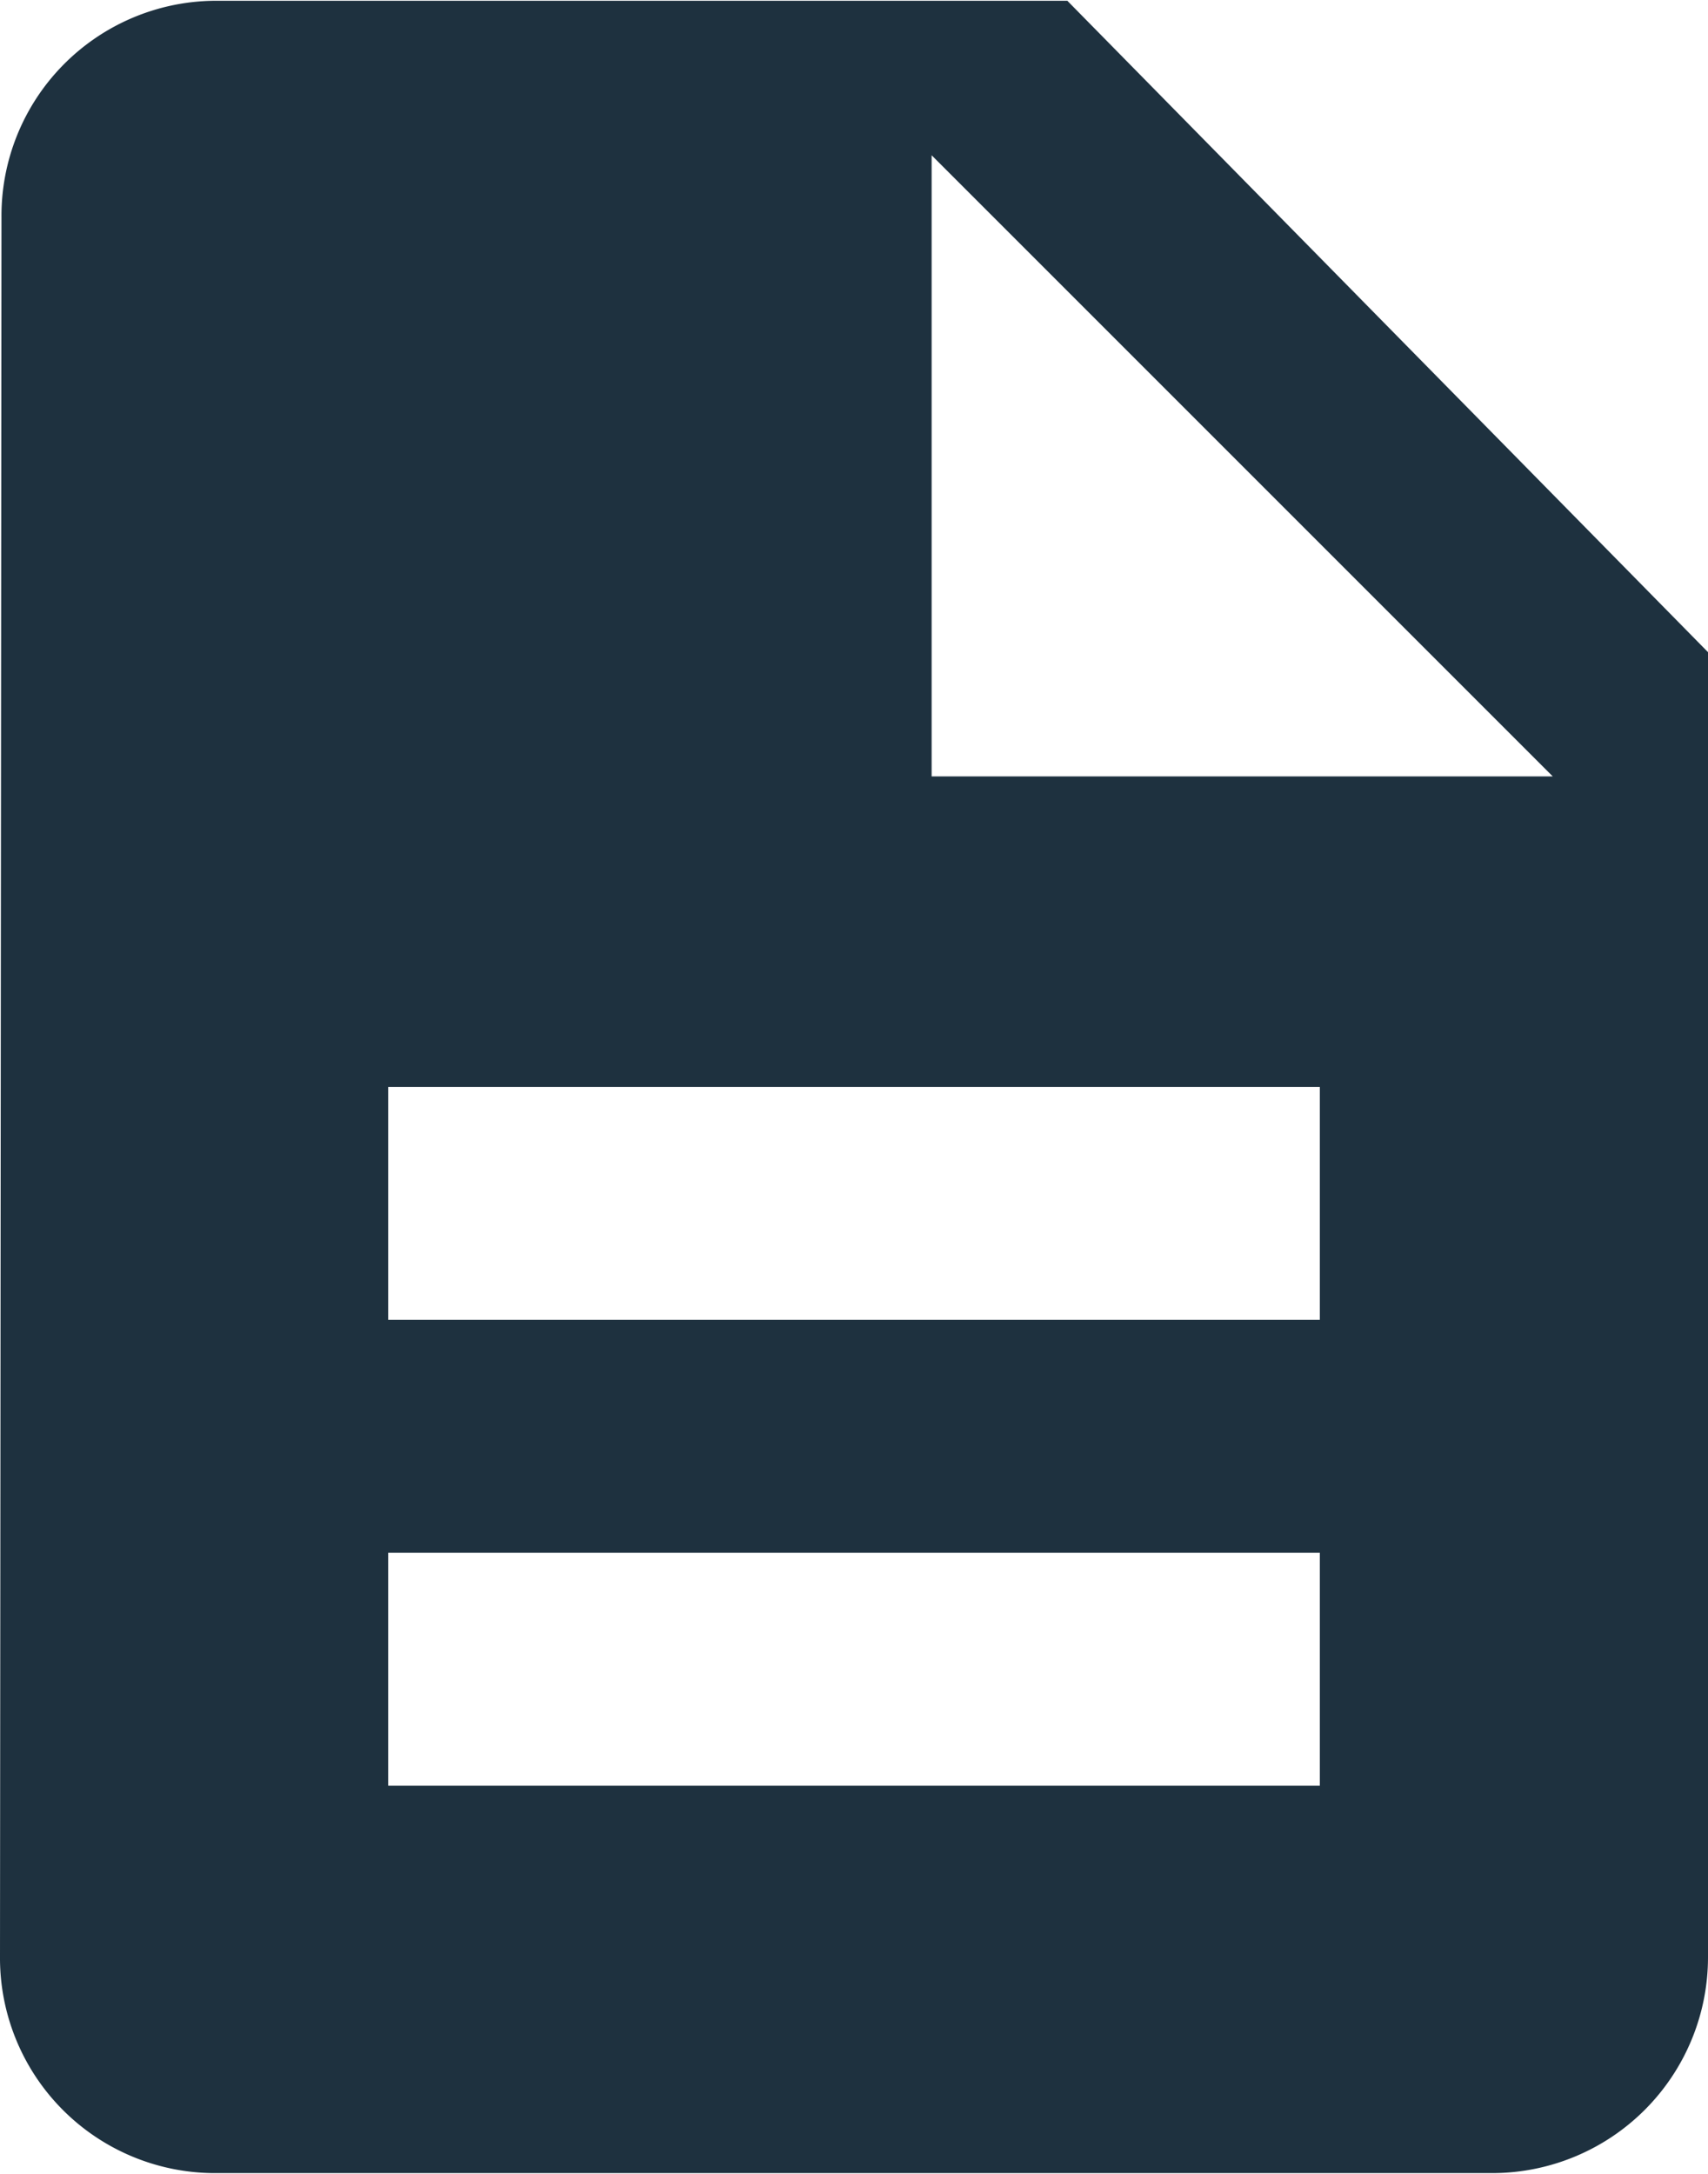
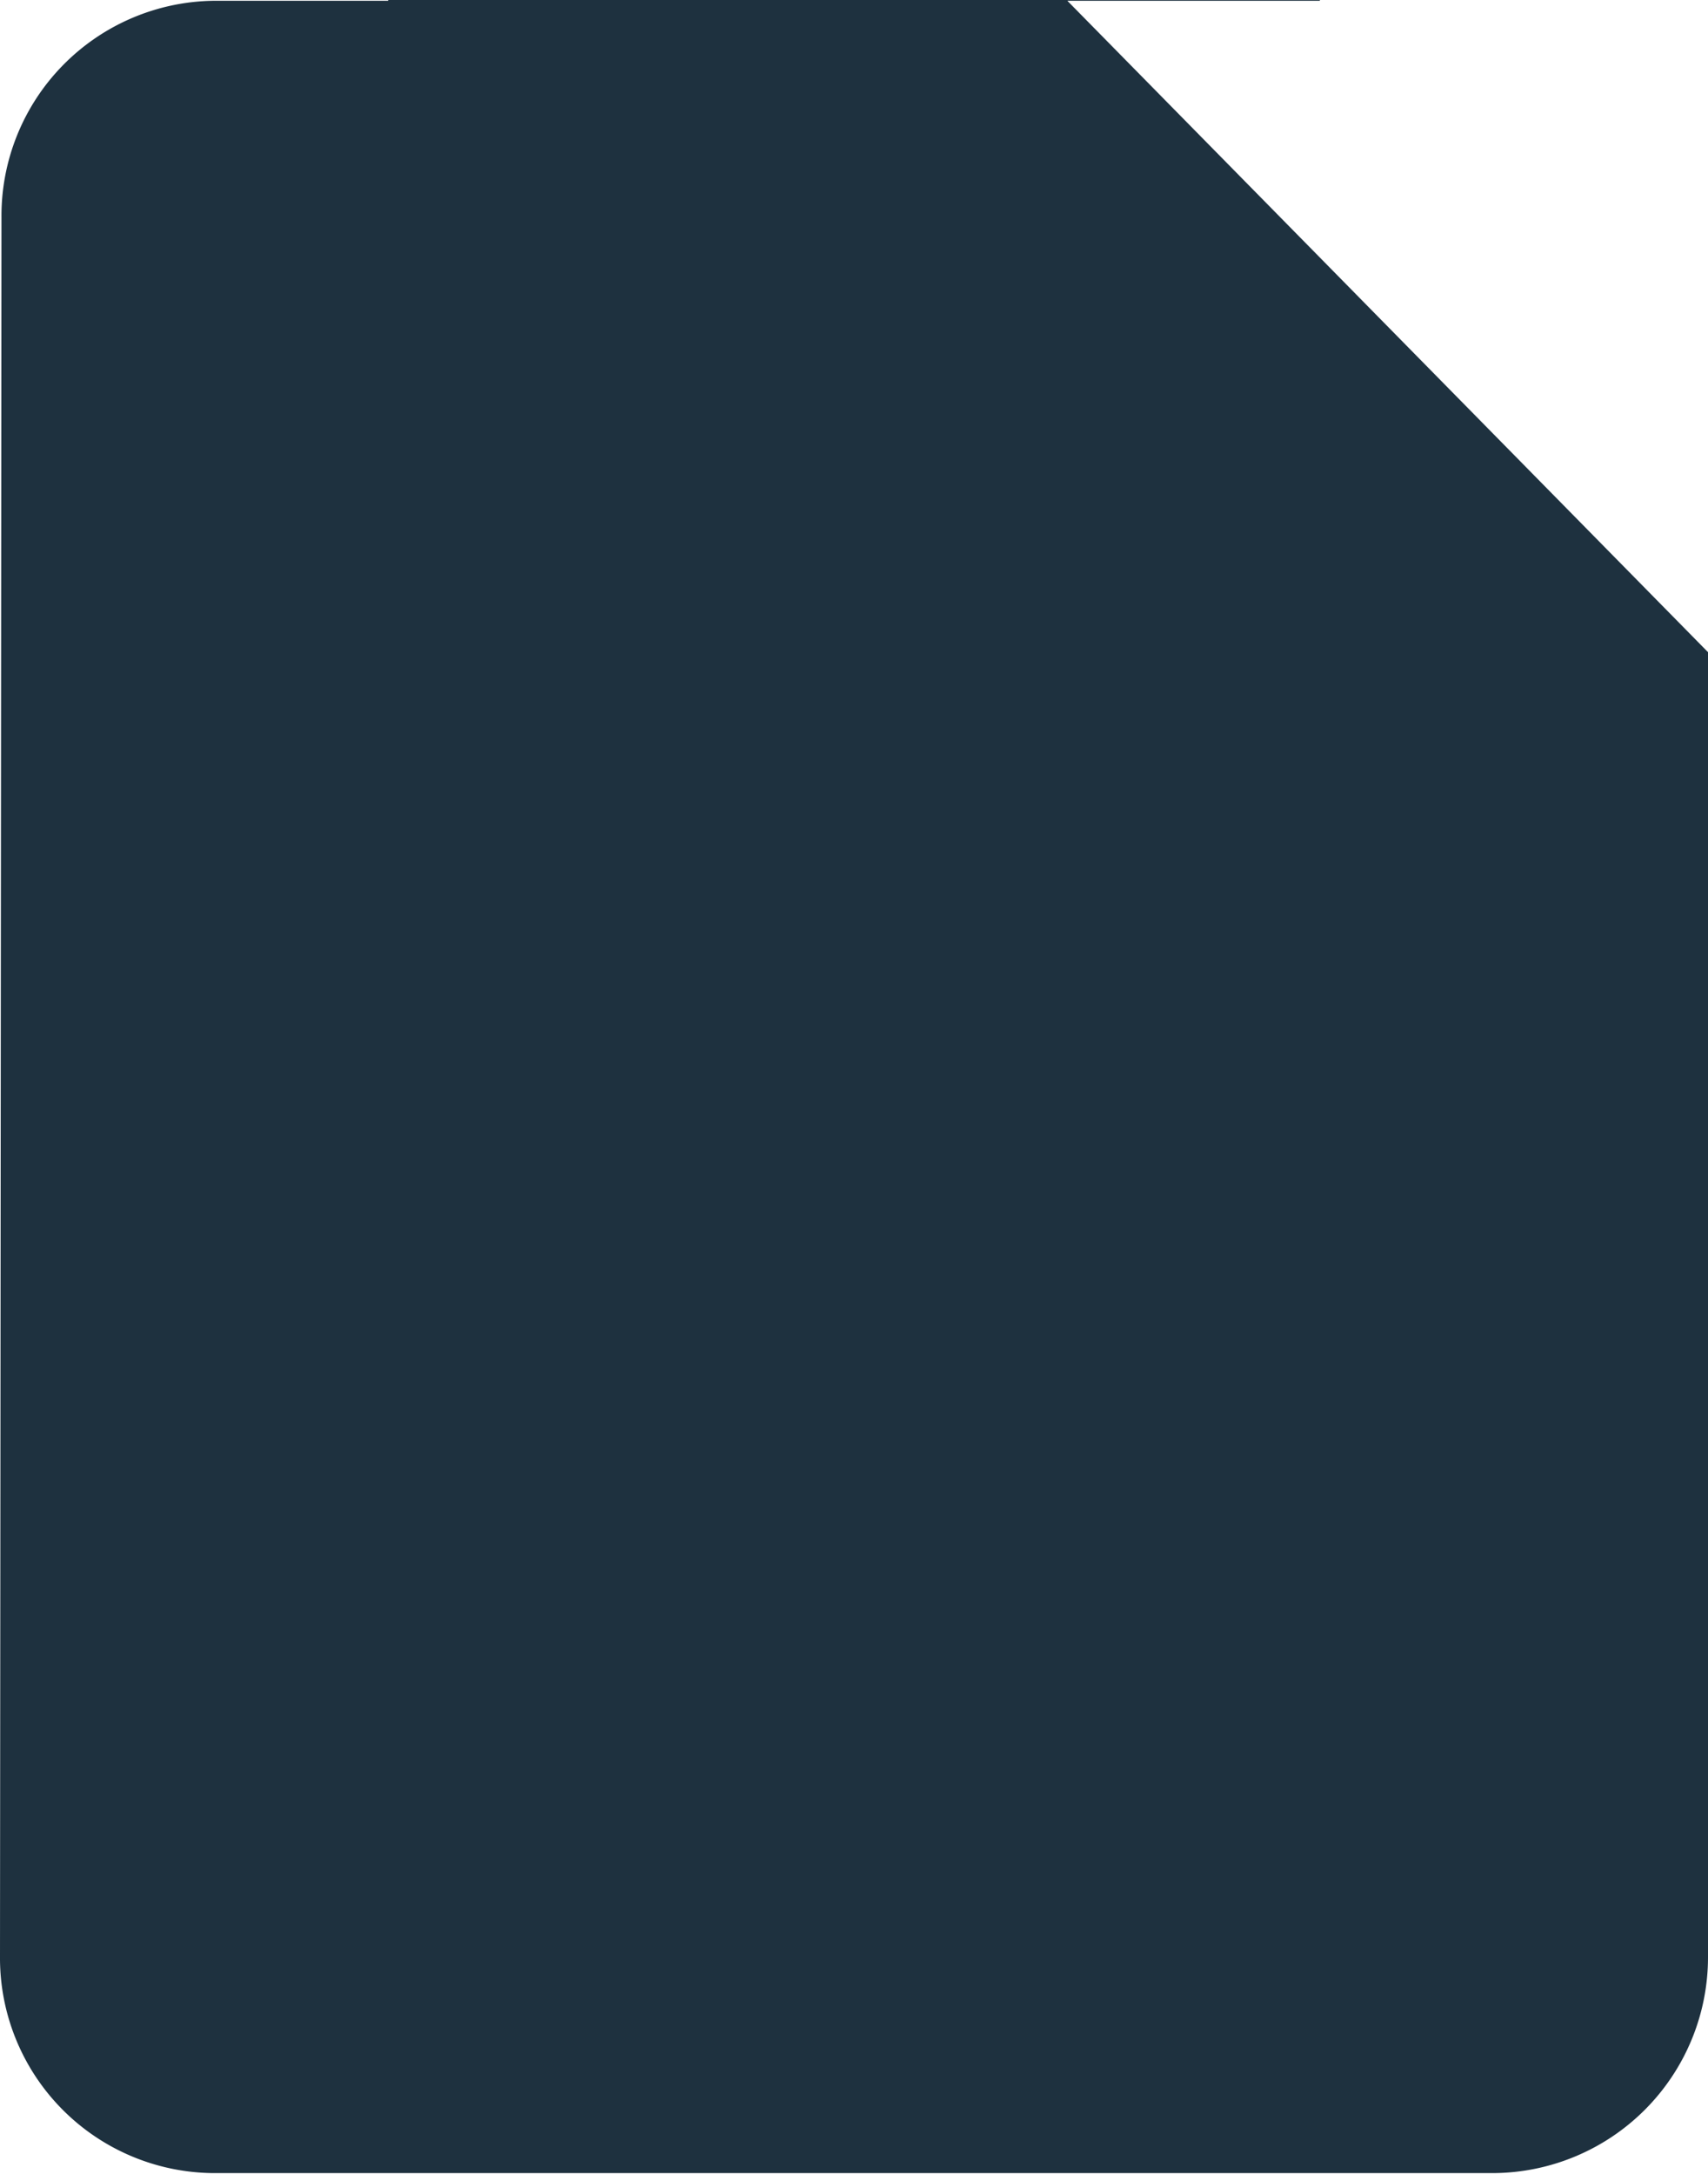
<svg xmlns="http://www.w3.org/2000/svg" width="22" height="28" viewBox="0 0 22 28">
  <defs>
    <style>
      .cls-1 {
        fill: #1e313f;
        fill-rule: evenodd;
      }
    </style>
  </defs>
-   <path id="icon-download.svg" class="cls-1" d="M864.748,6841.01H853.754a2.769,2.769,0,0,0-2.735,2.79L851,6866.2a2.771,2.771,0,0,0,2.737,2.79h16.506A2.781,2.781,0,0,0,873,6866.2v-16.8ZM868,6864H856v-3h12v3Zm0-6H856v-3h12v3Zm-5-7v-8l8,8h-8Z" transform="translate(-851 -6841)" />
+   <path id="icon-download.svg" class="cls-1" d="M864.748,6841.01H853.754a2.769,2.769,0,0,0-2.735,2.79L851,6866.2a2.771,2.771,0,0,0,2.737,2.79h16.506A2.781,2.781,0,0,0,873,6866.2v-16.8ZH856v-3h12v3Zm0-6H856v-3h12v3Zm-5-7v-8l8,8h-8Z" transform="translate(-851 -6841)" />
</svg>